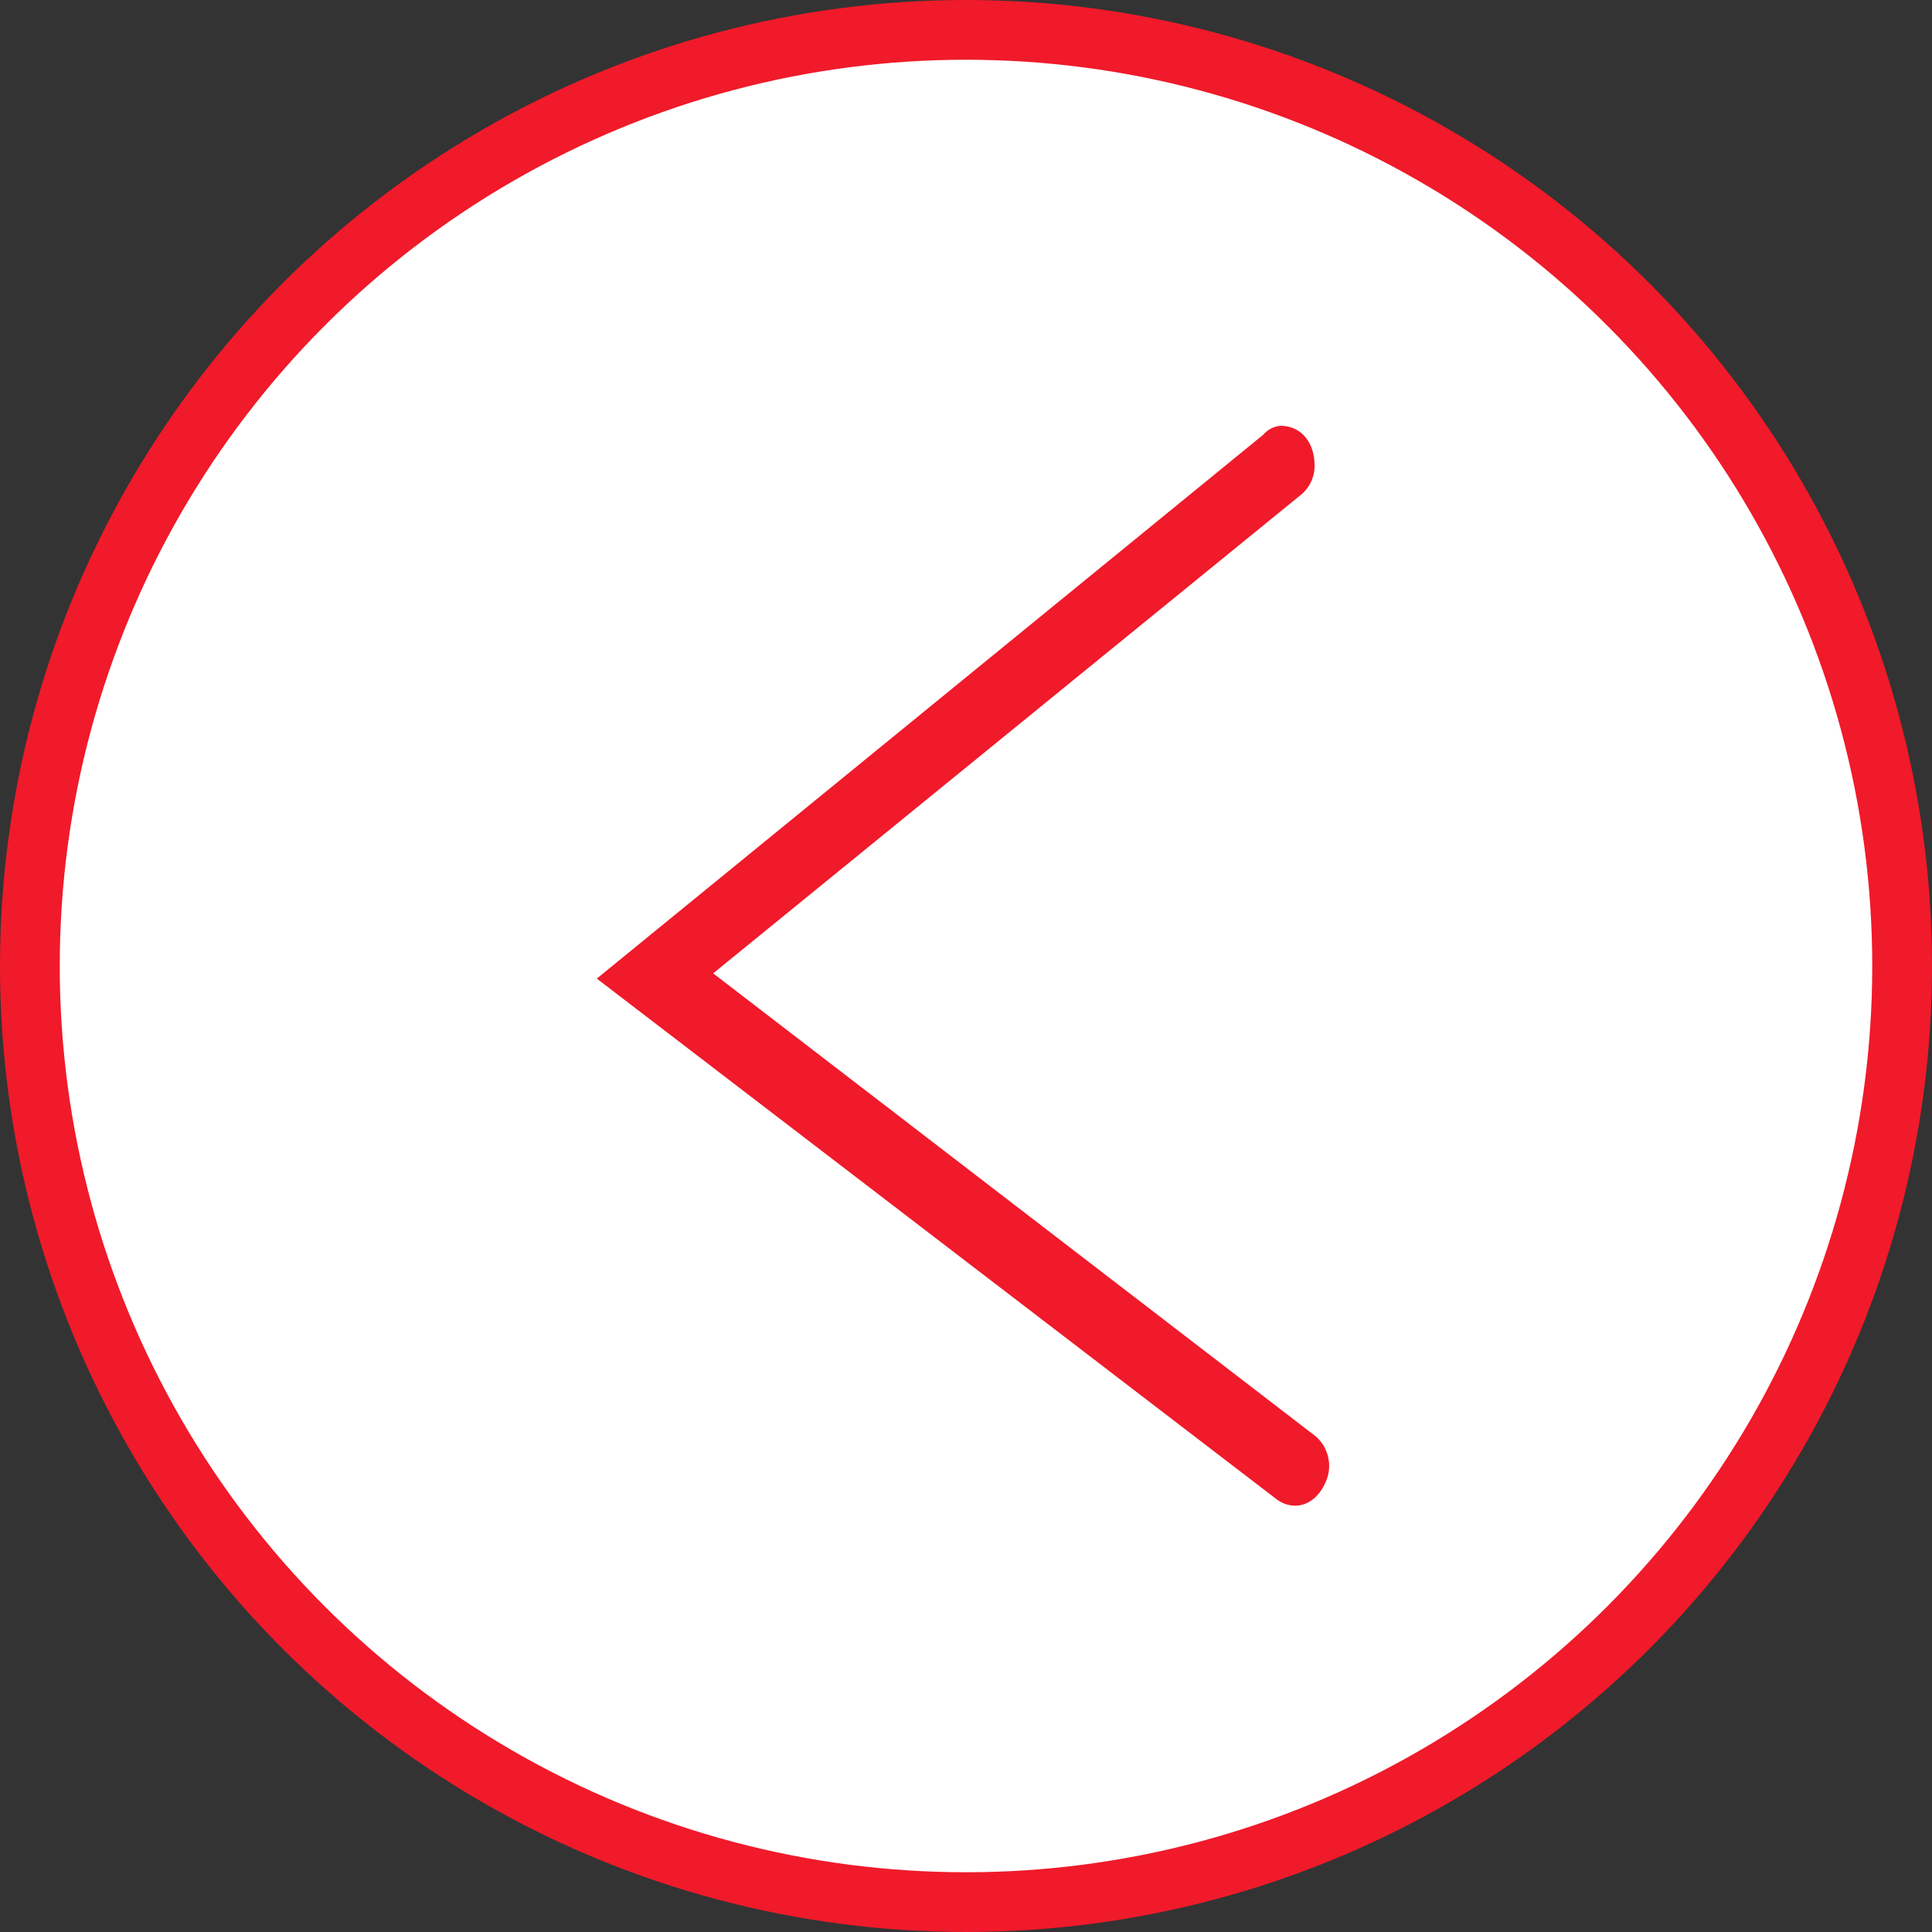
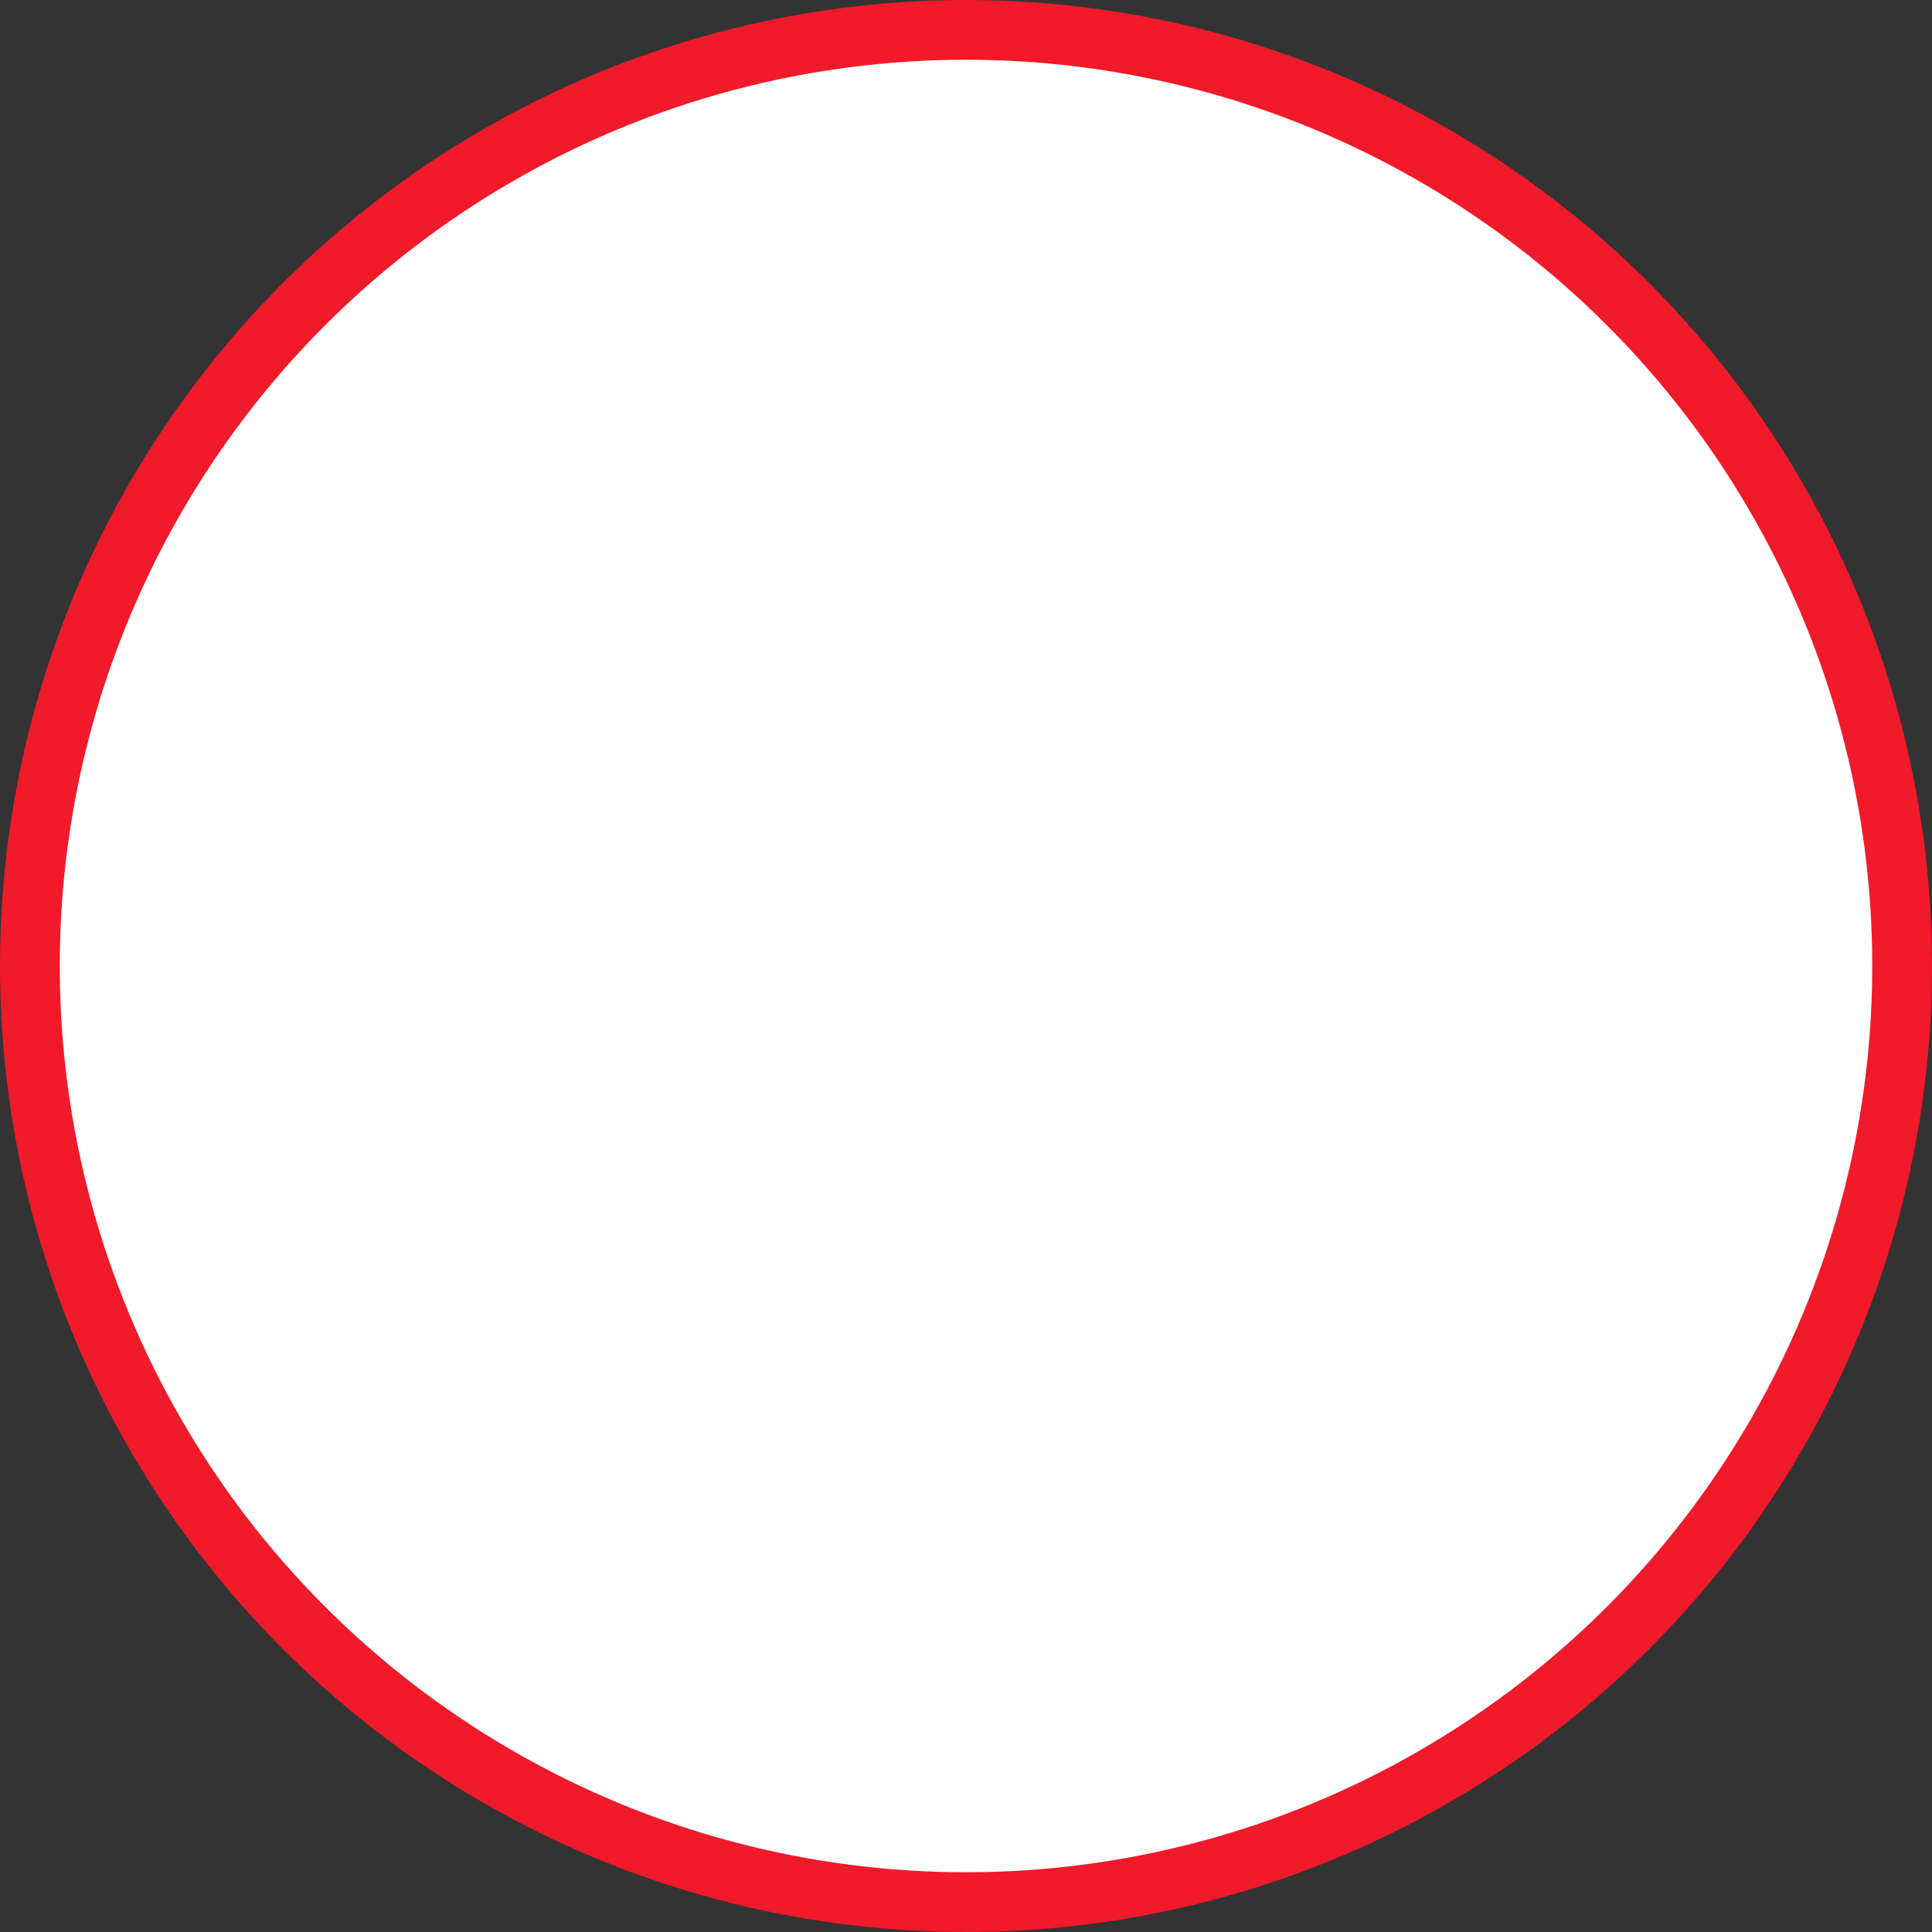
<svg xmlns="http://www.w3.org/2000/svg" id="Layer_1" data-name="Layer 1" viewBox="0 0 97 97">
  <rect x="0" y="0" width="97" height="97" fill="#333333" stroke="none" />
  <defs>
    <style>
      .cls-1 { fill: #fff; stroke-width: 3px; }
      .cls-1, .cls-2 { stroke: #f01a2a; stroke-miterlimit: 10; }
      .cls-2 { fill: #f01a2a; }
    </style>
  </defs>
  <circle id="Ellipse_16-2" data-name="Ellipse 16-2" class="cls-1" cx="48.5" cy="48.5" r="47" />
-   <path id="Path_9356" data-name="Path 9356" class="cls-2" d="M32.7,75.12c-.71,0-1.18-.56-1.2-1.45a1.39,1.39,0,0,1,.58-1.19L62,48.12,31.43,24.63a1.47,1.47,0,0,1-.5-1.9c.34-.75,1-1.06,1.64-.63h0L66.23,47.88l-33,26.93A.81.81,0,0,1,32.7,75.12Z" transform="rotate(180, 48.5, 48.5)" />
</svg>